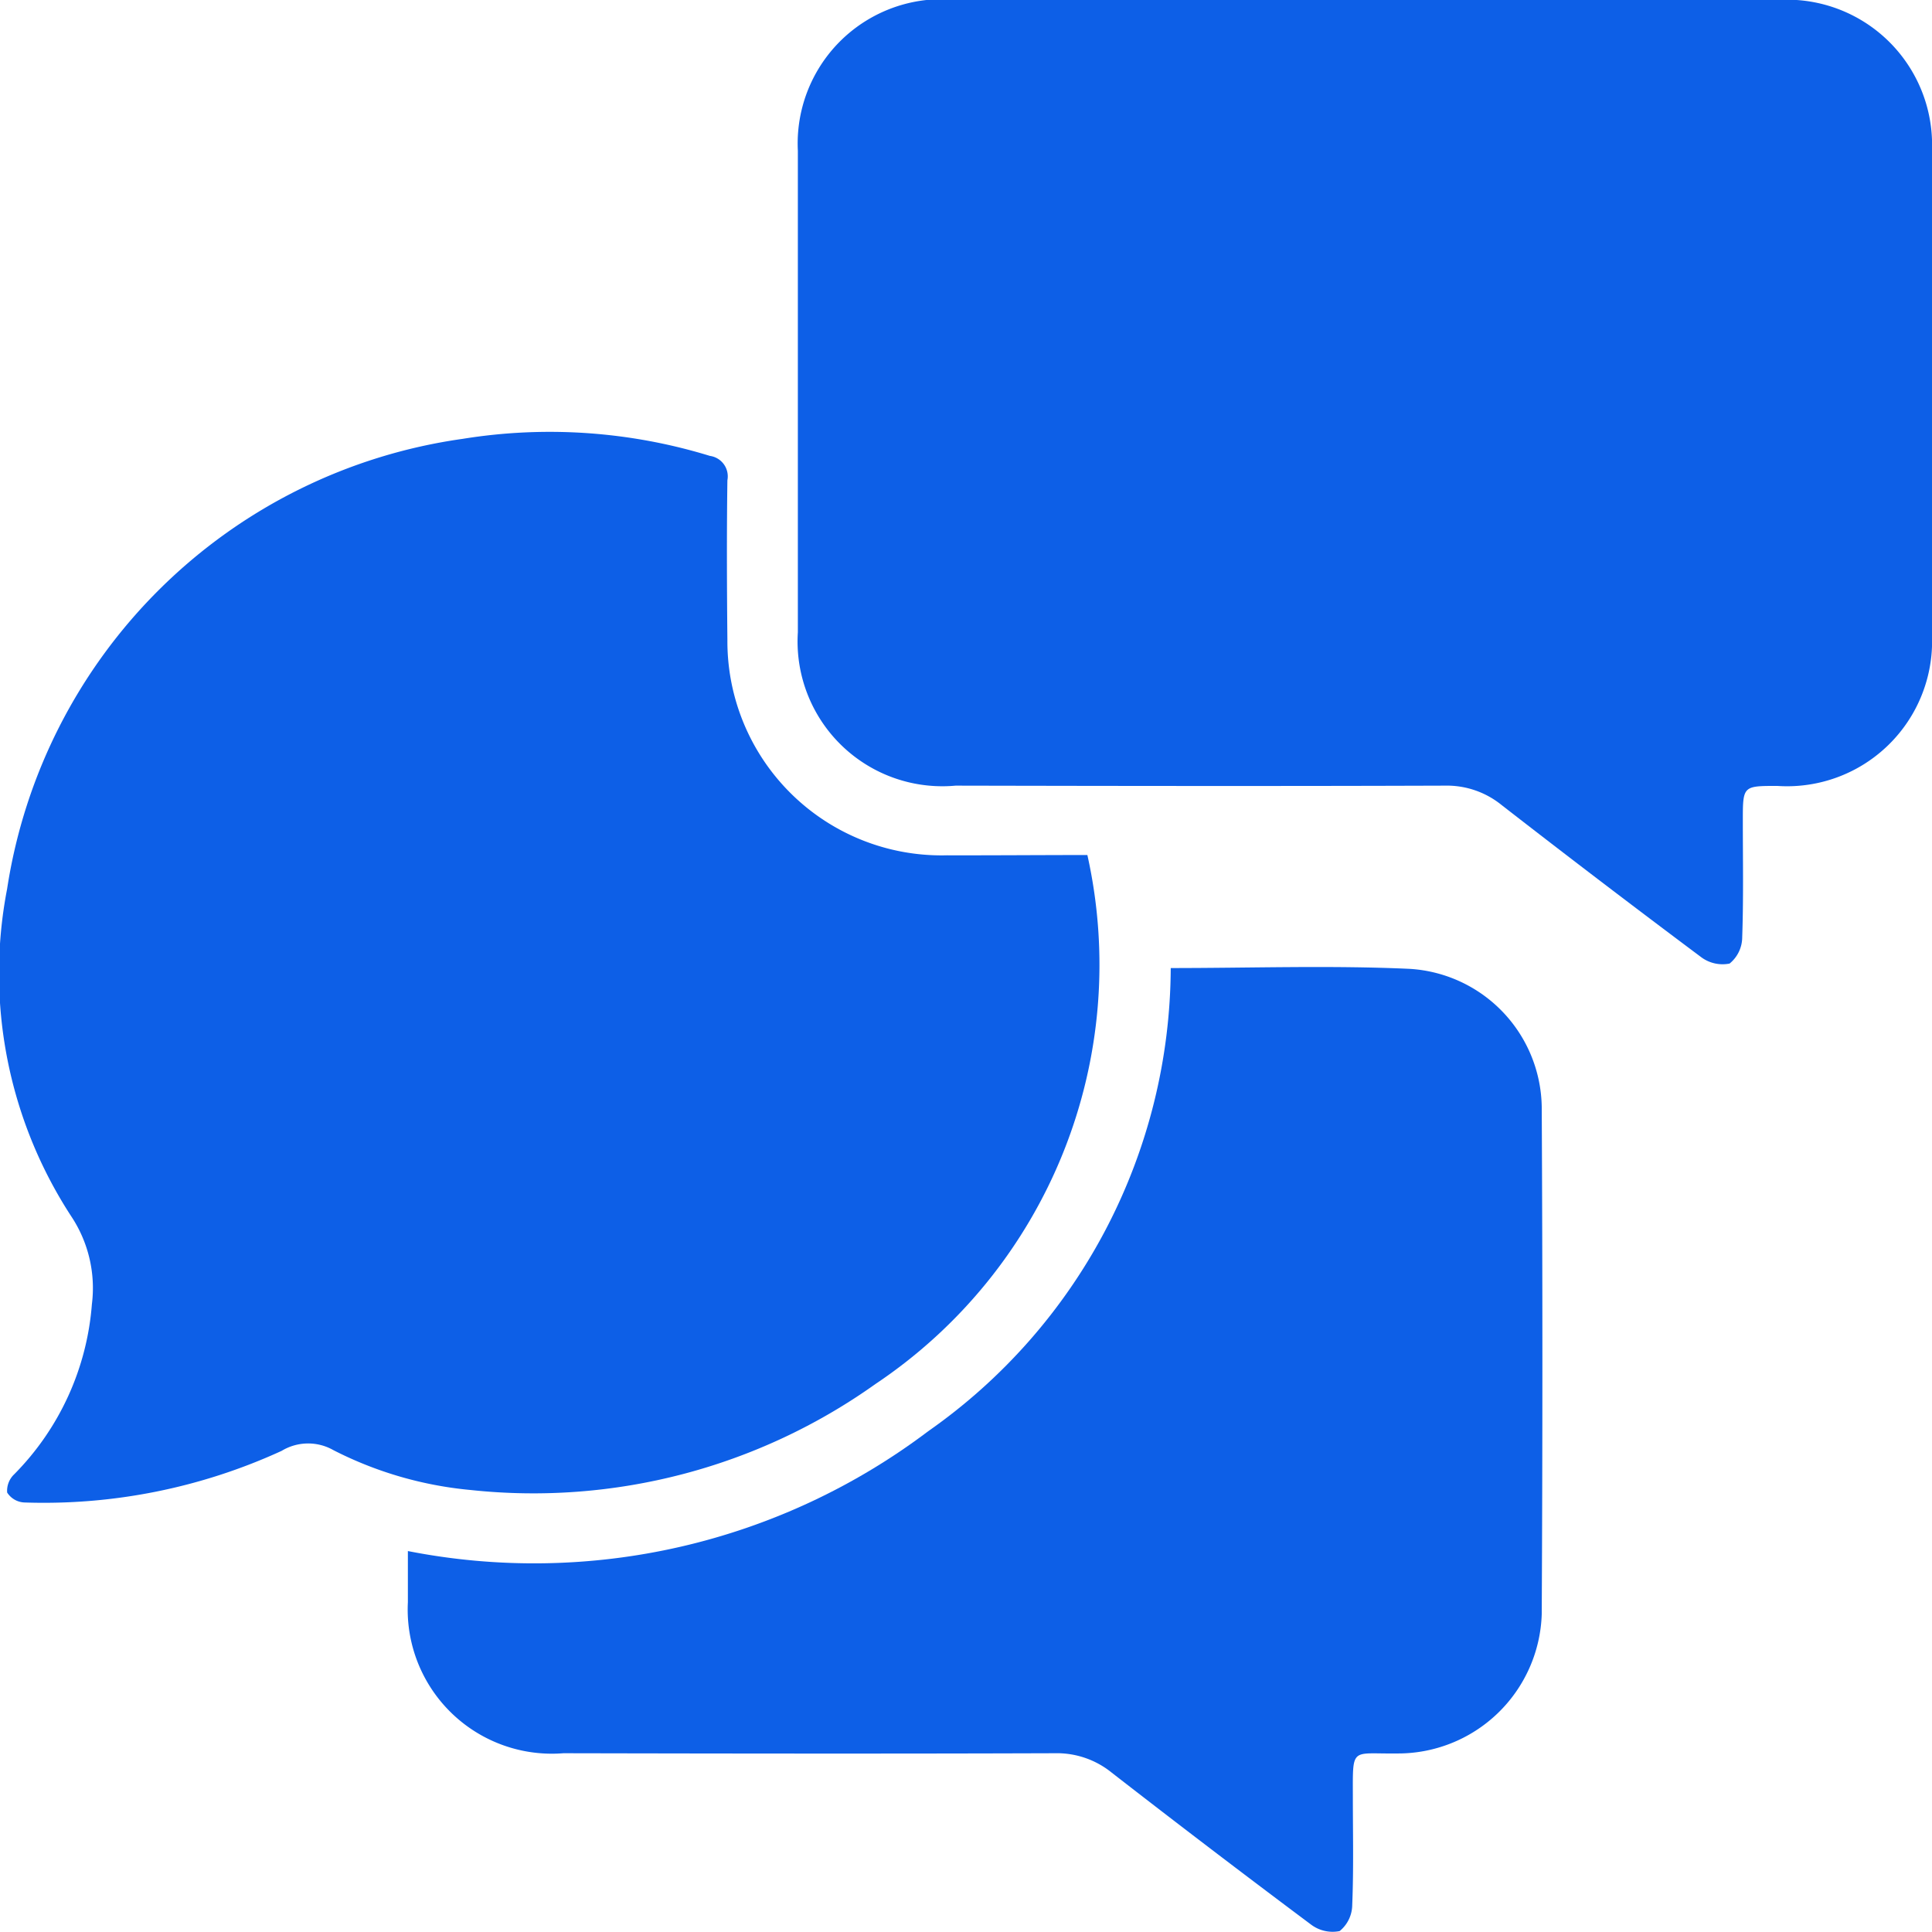
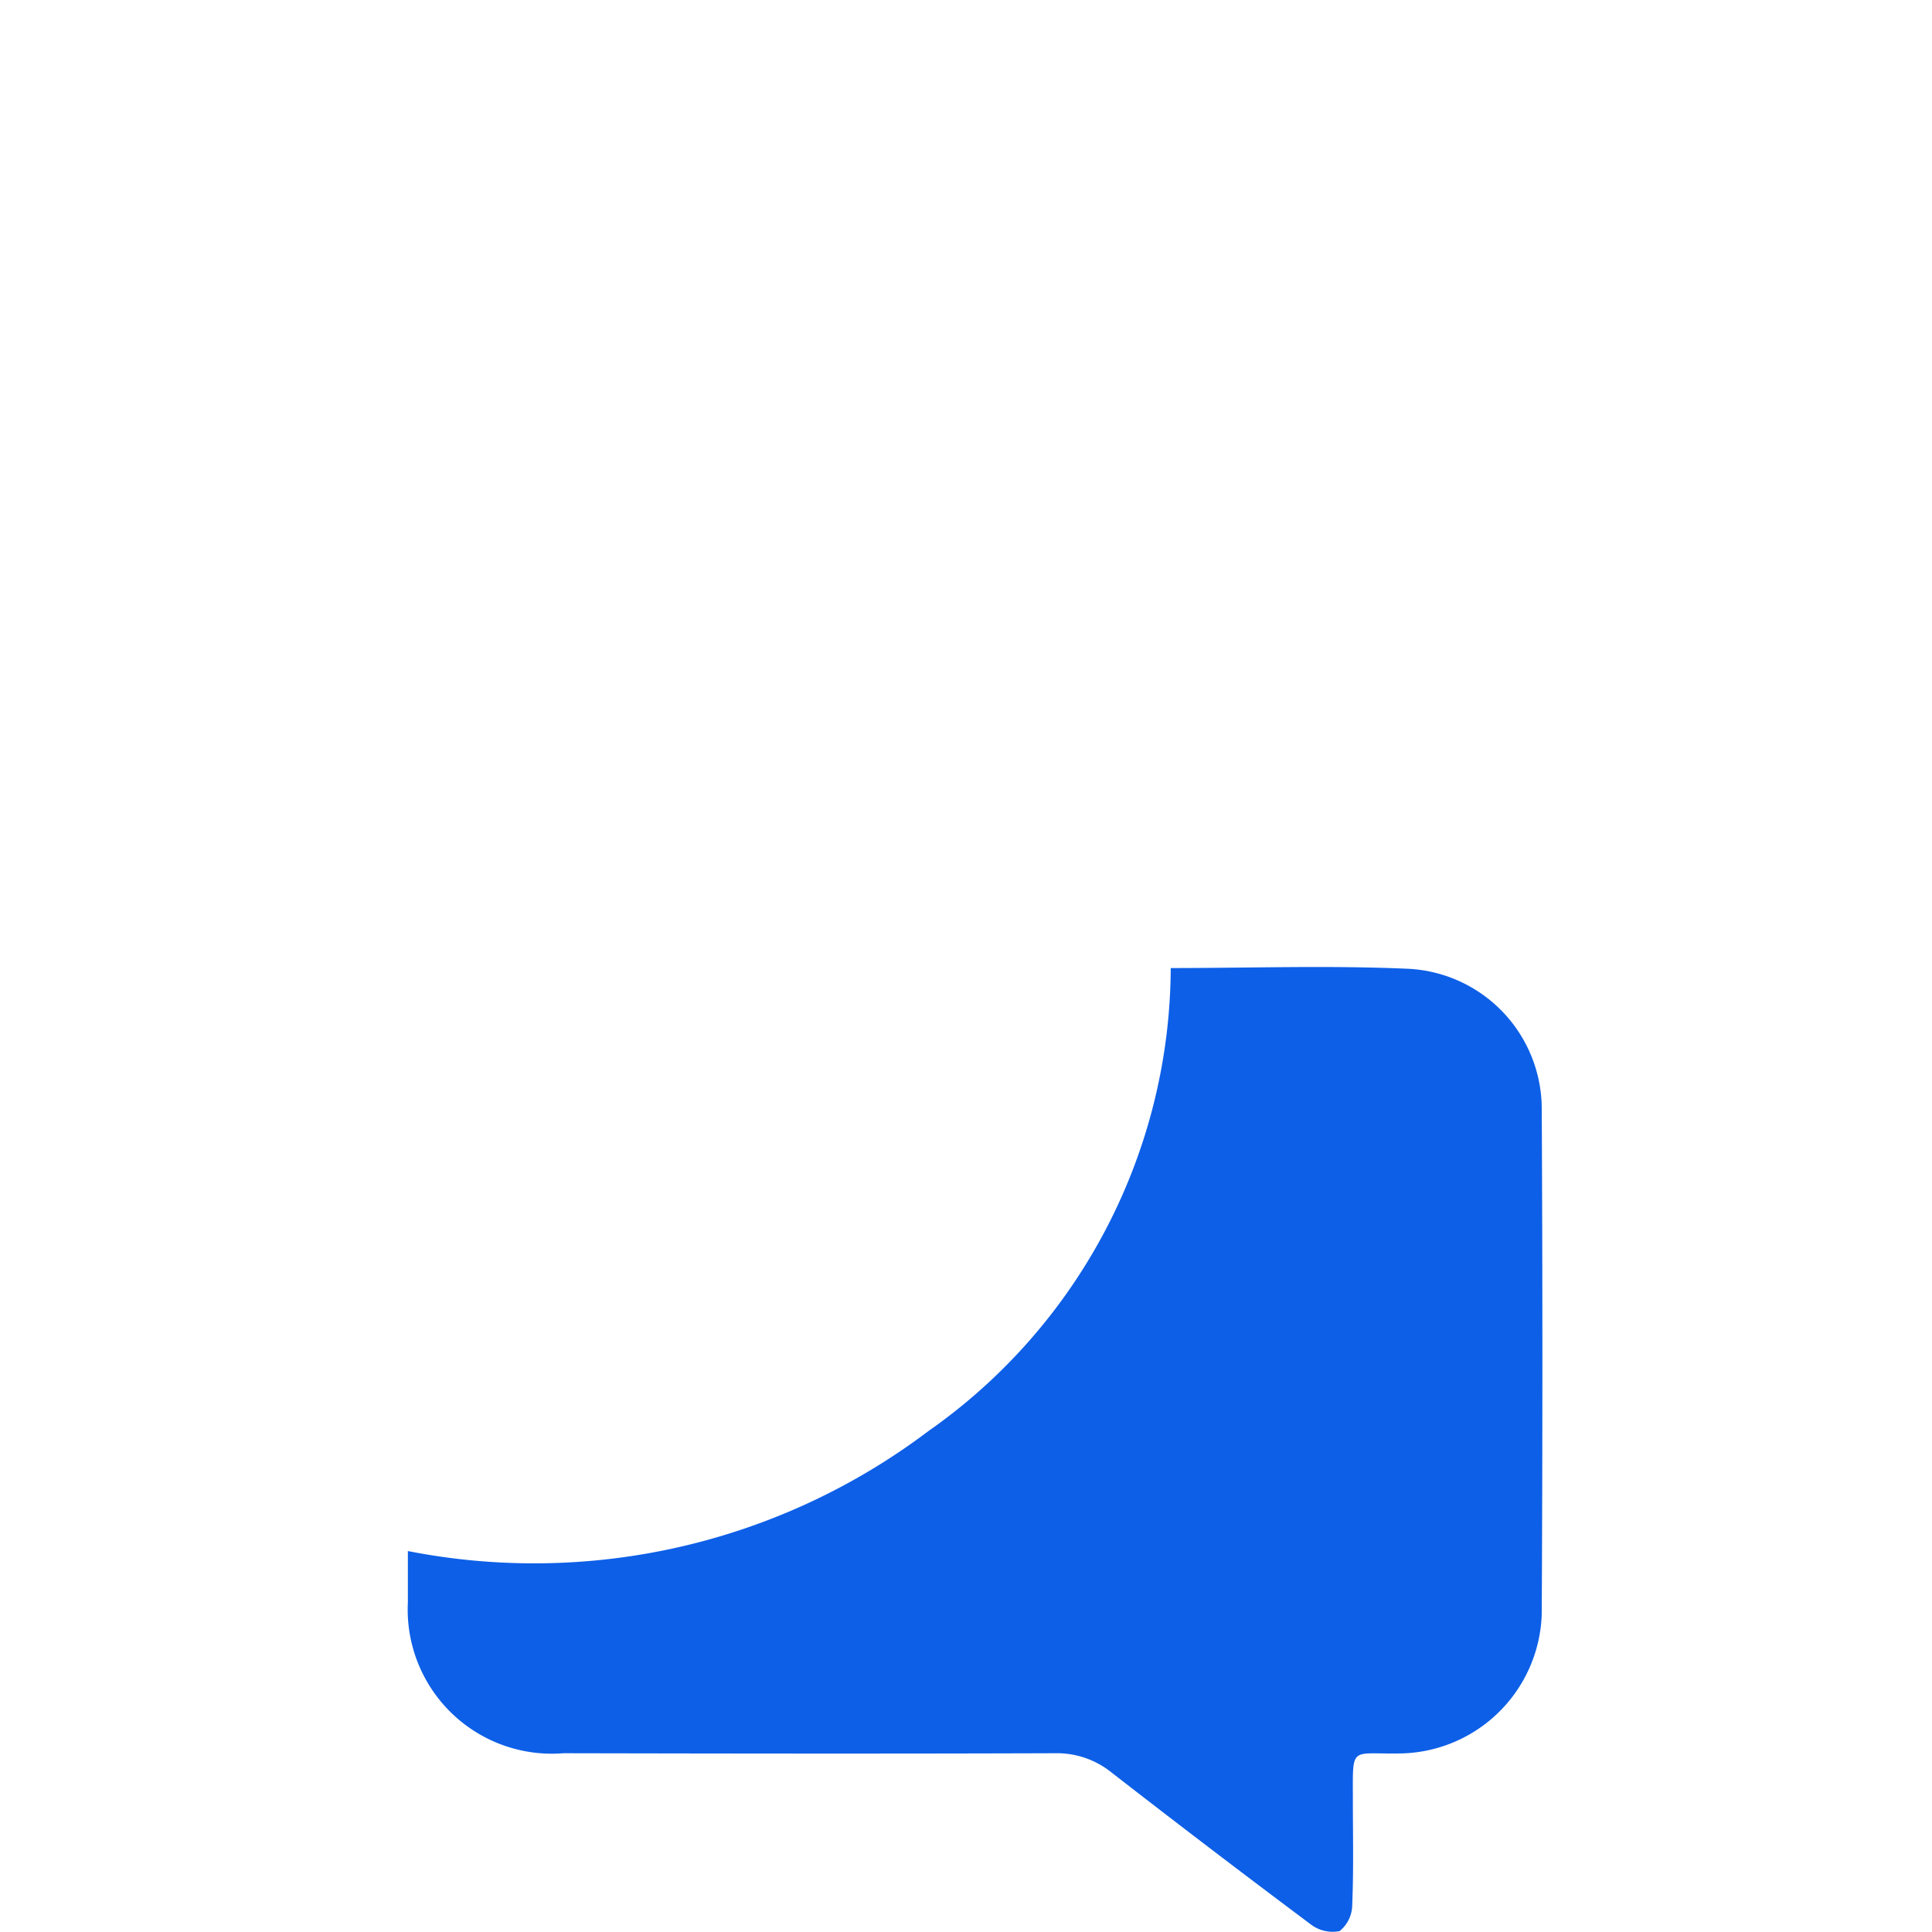
<svg xmlns="http://www.w3.org/2000/svg" width="34" height="34" viewBox="0 0 34 34">
  <g id="Group_94171" data-name="Group 94171" transform="translate(-4724.286 -2945.944)">
-     <path id="Path_58086" data-name="Path 58086" d="M4869.224,2945.944h7.247a2.555,2.555,0,0,1,2.724,2.641q0,4.274,0,8.548a2.552,2.552,0,0,1-2.722,2.642c-.607,0-.607,0-.607.612,0,.684.013,1.368-.011,2.051a.6.6,0,0,1-.222.463.629.629,0,0,1-.51-.12q-1.762-1.317-3.5-2.668a1.53,1.53,0,0,0-1-.343c-2.87.01-5.74.006-8.611,0a2.548,2.548,0,0,1-2.776-2.7q0-4.237,0-8.472a2.54,2.54,0,0,1,2.735-2.661Q4865.6,2945.942,4869.224,2945.944Z" transform="translate(-120.909)" fill="#0d5fe7" />
-     <path id="Path_58087" data-name="Path 58087" d="M4743.422,3028.339a8.875,8.875,0,0,1-3.729,9.309,10.377,10.377,0,0,1-7.13,1.865,6.634,6.634,0,0,1-2.408-.7.9.9,0,0,0-.913.012,10.044,10.044,0,0,1-4.53.908.378.378,0,0,1-.3-.175.4.4,0,0,1,.125-.322,4.769,4.769,0,0,0,1.366-2.991,2.282,2.282,0,0,0-.364-1.549,7.827,7.827,0,0,1-1.128-5.76,9.441,9.441,0,0,1,8.018-7.921,9.6,9.6,0,0,1,4.35.3.364.364,0,0,1,.308.429c-.013.937-.009,1.875,0,2.812a3.768,3.768,0,0,0,3.866,3.788C4741.768,3028.346,4742.584,3028.339,4743.422,3028.339Z" transform="translate(0 -67.348)" fill="#0d5fe7" />
    <path id="Path_58088" data-name="Path 58088" d="M4806.752,3113.9c1.427,0,2.817-.049,4.2.014a2.472,2.472,0,0,1,2.329,2.429q.023,4.464,0,8.928a2.532,2.532,0,0,1-2.56,2.451c-.8.01-.765-.126-.764.764,0,.633.015,1.267-.011,1.9a.6.6,0,0,1-.222.462.63.63,0,0,1-.51-.12q-1.762-1.317-3.5-2.668a1.532,1.532,0,0,0-1-.342c-2.884.01-5.768.006-8.65,0a2.537,2.537,0,0,1-2.737-2.658c0-.29,0-.58,0-.9a11.507,11.507,0,0,0,9.157-2.109A10,10,0,0,0,4806.752,3113.9Z" transform="translate(-61.863 -150.92)" fill="#0d5fe7" />
  </g>
</svg>